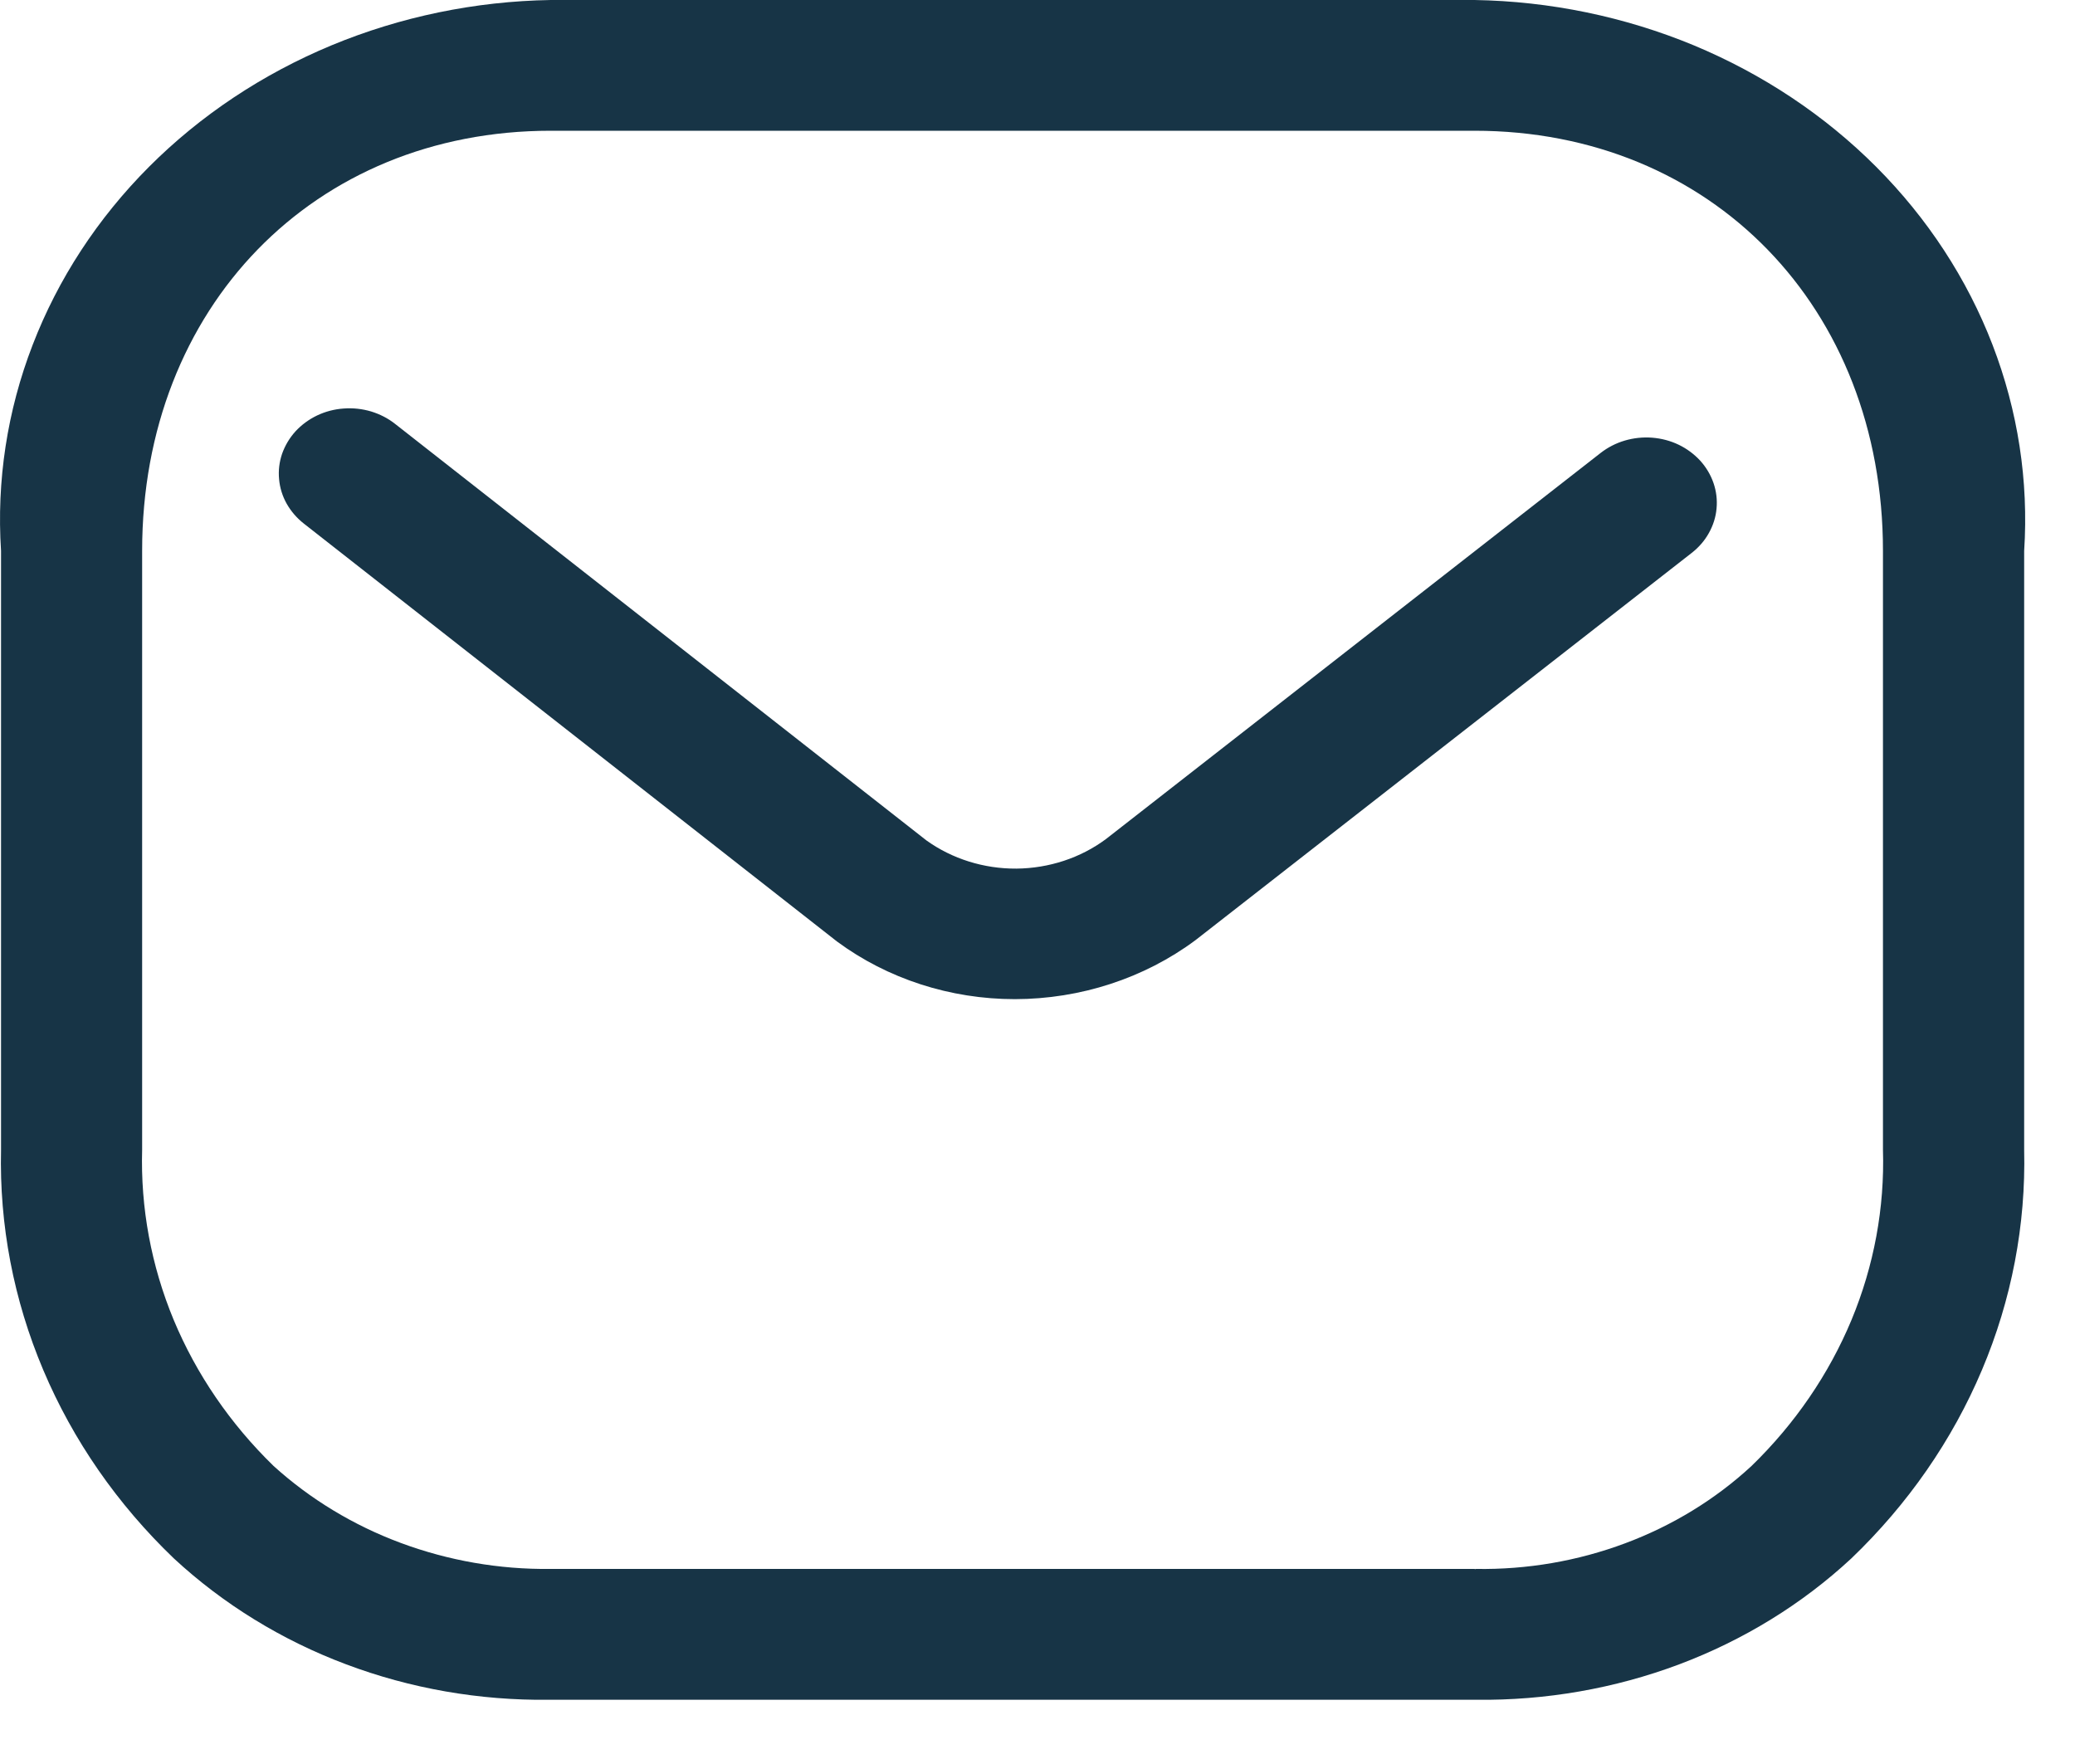
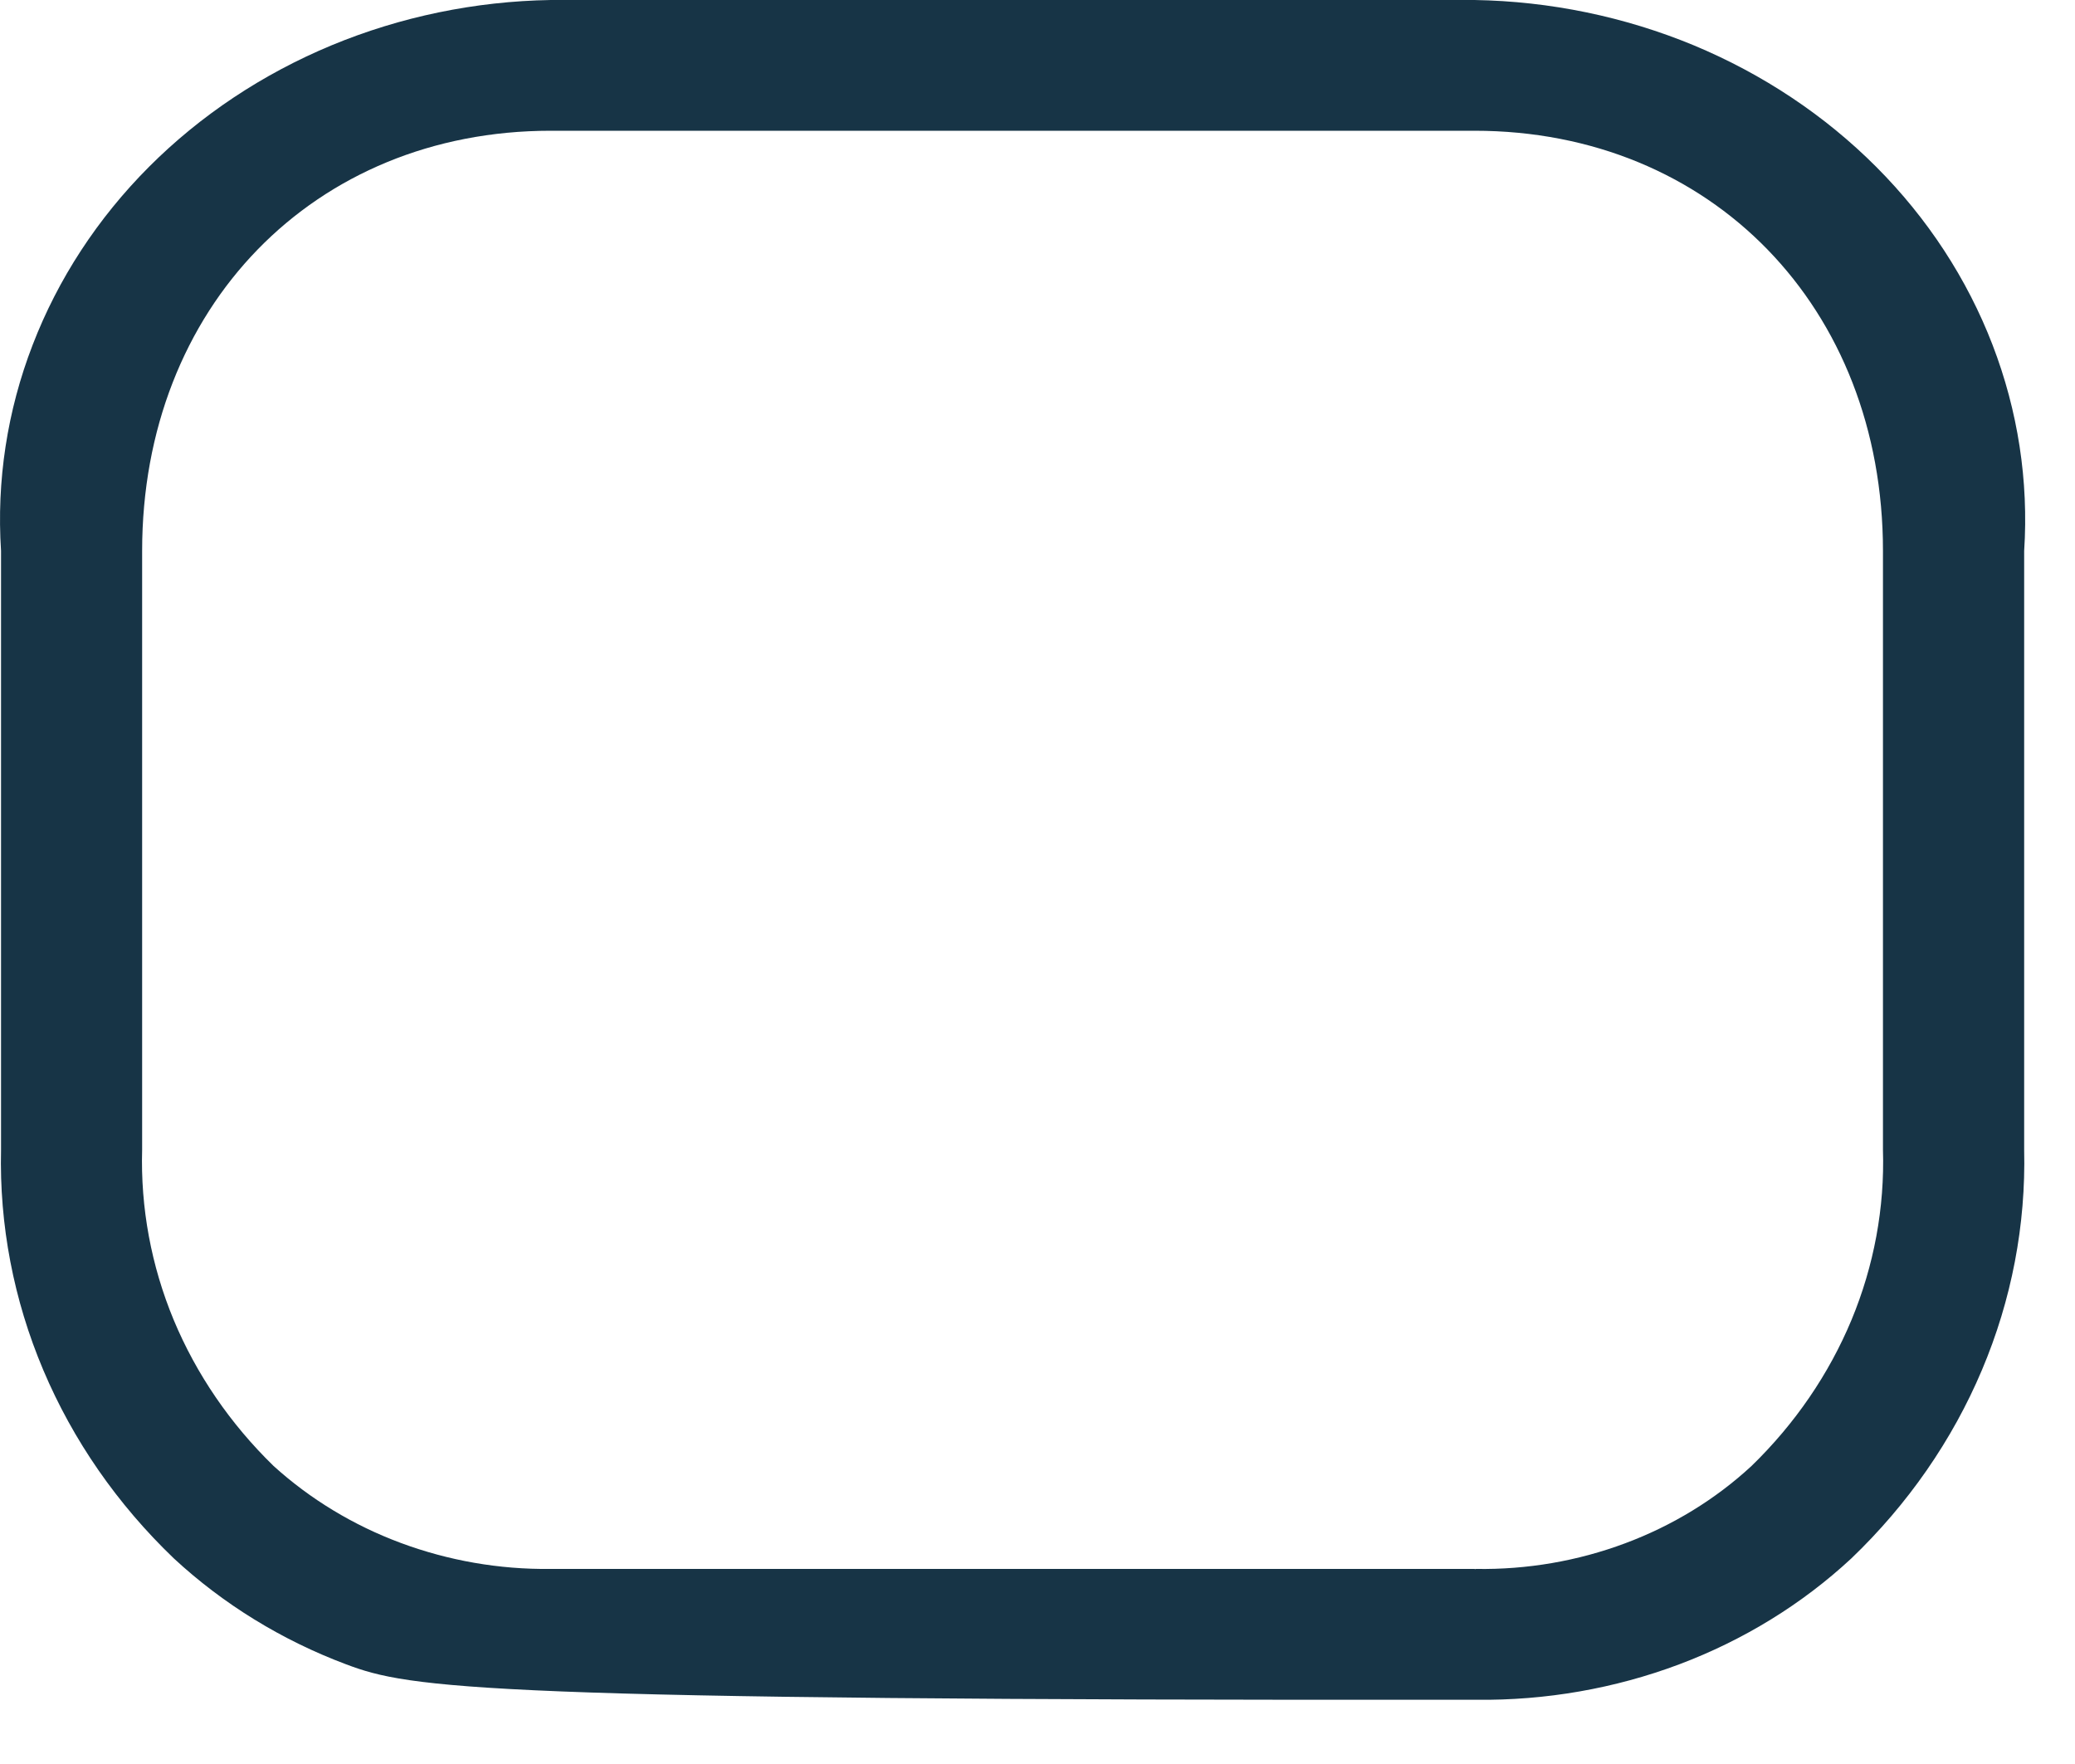
<svg xmlns="http://www.w3.org/2000/svg" width="20" height="17" viewBox="0 0 20 17" fill="none">
-   <path d="M9.782 9.629C9.159 9.629 8.554 9.433 8.067 9.073L2.93 5.047C2.861 4.993 2.805 4.928 2.763 4.854C2.722 4.781 2.697 4.7 2.69 4.618C2.682 4.535 2.692 4.452 2.719 4.373C2.747 4.294 2.79 4.221 2.848 4.157C2.906 4.094 2.977 4.042 3.056 4.004C3.136 3.966 3.223 3.943 3.312 3.937C3.401 3.93 3.491 3.94 3.576 3.965C3.661 3.991 3.74 4.031 3.808 4.085L8.929 8.099C9.177 8.277 9.483 8.373 9.797 8.371C10.111 8.368 10.415 8.268 10.66 8.086L15.428 4.365C15.496 4.312 15.575 4.271 15.66 4.246C15.745 4.221 15.835 4.211 15.924 4.218C16.014 4.225 16.101 4.248 16.18 4.286C16.259 4.324 16.33 4.377 16.388 4.44C16.445 4.503 16.489 4.577 16.516 4.656C16.543 4.735 16.553 4.818 16.545 4.901C16.538 4.983 16.512 5.064 16.471 5.137C16.43 5.211 16.373 5.276 16.305 5.329L11.522 9.061C11.028 9.428 10.414 9.628 9.782 9.629Z" fill="#173446" />
-   <path d="M14.227 16.381H5.292C4.621 16.389 3.956 16.273 3.335 16.039C2.714 15.806 2.15 15.458 1.676 15.019C1.131 14.497 0.703 13.88 0.417 13.203C0.131 12.527 -0.007 11.805 0.01 11.079V5.309C-0.034 4.635 0.069 3.959 0.315 3.323C0.56 2.687 0.941 2.104 1.436 1.608C1.931 1.112 2.529 0.714 3.195 0.437C3.86 0.161 4.579 0.012 5.308 0H14.212C14.941 0.012 15.66 0.161 16.326 0.437C16.991 0.714 17.589 1.112 18.084 1.608C18.579 2.104 18.96 2.687 19.205 3.323C19.45 3.959 19.554 4.635 19.51 5.309V11.079C19.527 11.805 19.389 12.527 19.103 13.203C18.817 13.88 18.389 14.497 17.844 15.019C17.37 15.459 16.806 15.806 16.184 16.04C15.563 16.273 14.897 16.389 14.227 16.381ZM5.308 1.26C3.026 1.26 1.37 2.963 1.37 5.309V11.079C1.354 11.639 1.457 12.197 1.674 12.72C1.892 13.243 2.219 13.721 2.636 14.127C2.989 14.447 3.406 14.7 3.864 14.87C4.322 15.04 4.812 15.126 5.306 15.12H14.212C14.219 15.124 14.222 15.121 14.226 15.12C14.718 15.128 15.207 15.044 15.664 14.873C16.12 14.703 16.535 14.449 16.883 14.127C17.301 13.721 17.628 13.243 17.846 12.72C18.063 12.197 18.166 11.639 18.149 11.079V5.309C18.149 2.963 16.494 1.26 14.212 1.26H5.308Z" fill="#173446" />
+   <path d="M14.227 16.381C4.621 16.389 3.956 16.273 3.335 16.039C2.714 15.806 2.15 15.458 1.676 15.019C1.131 14.497 0.703 13.88 0.417 13.203C0.131 12.527 -0.007 11.805 0.01 11.079V5.309C-0.034 4.635 0.069 3.959 0.315 3.323C0.56 2.687 0.941 2.104 1.436 1.608C1.931 1.112 2.529 0.714 3.195 0.437C3.86 0.161 4.579 0.012 5.308 0H14.212C14.941 0.012 15.66 0.161 16.326 0.437C16.991 0.714 17.589 1.112 18.084 1.608C18.579 2.104 18.96 2.687 19.205 3.323C19.45 3.959 19.554 4.635 19.51 5.309V11.079C19.527 11.805 19.389 12.527 19.103 13.203C18.817 13.88 18.389 14.497 17.844 15.019C17.37 15.459 16.806 15.806 16.184 16.04C15.563 16.273 14.897 16.389 14.227 16.381ZM5.308 1.26C3.026 1.26 1.37 2.963 1.37 5.309V11.079C1.354 11.639 1.457 12.197 1.674 12.72C1.892 13.243 2.219 13.721 2.636 14.127C2.989 14.447 3.406 14.7 3.864 14.87C4.322 15.04 4.812 15.126 5.306 15.12H14.212C14.219 15.124 14.222 15.121 14.226 15.12C14.718 15.128 15.207 15.044 15.664 14.873C16.12 14.703 16.535 14.449 16.883 14.127C17.301 13.721 17.628 13.243 17.846 12.72C18.063 12.197 18.166 11.639 18.149 11.079V5.309C18.149 2.963 16.494 1.26 14.212 1.26H5.308Z" fill="#173446" />
</svg>